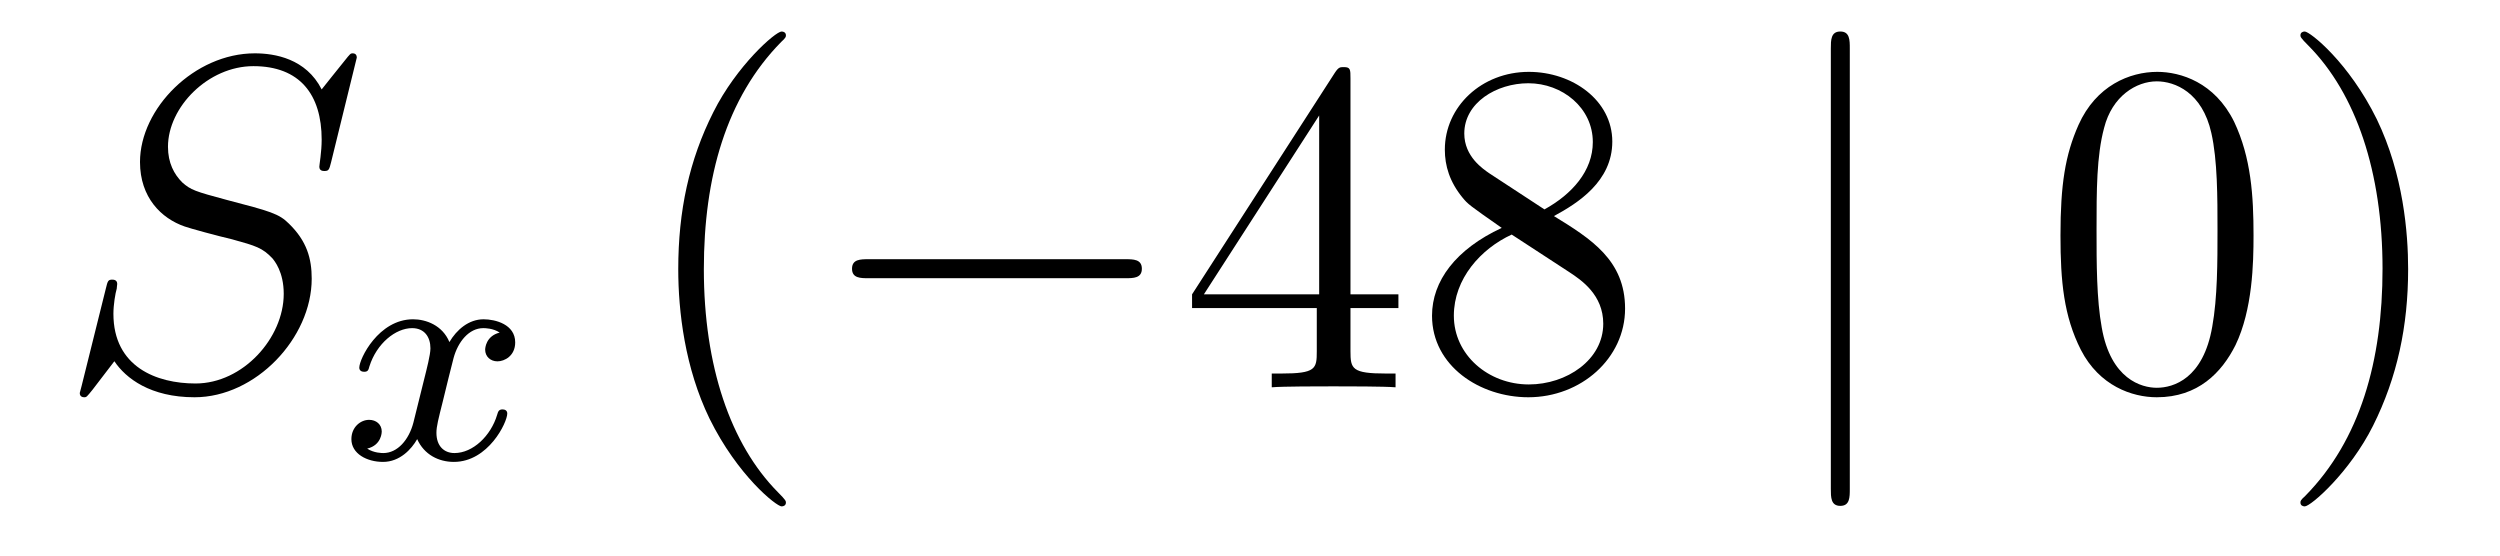
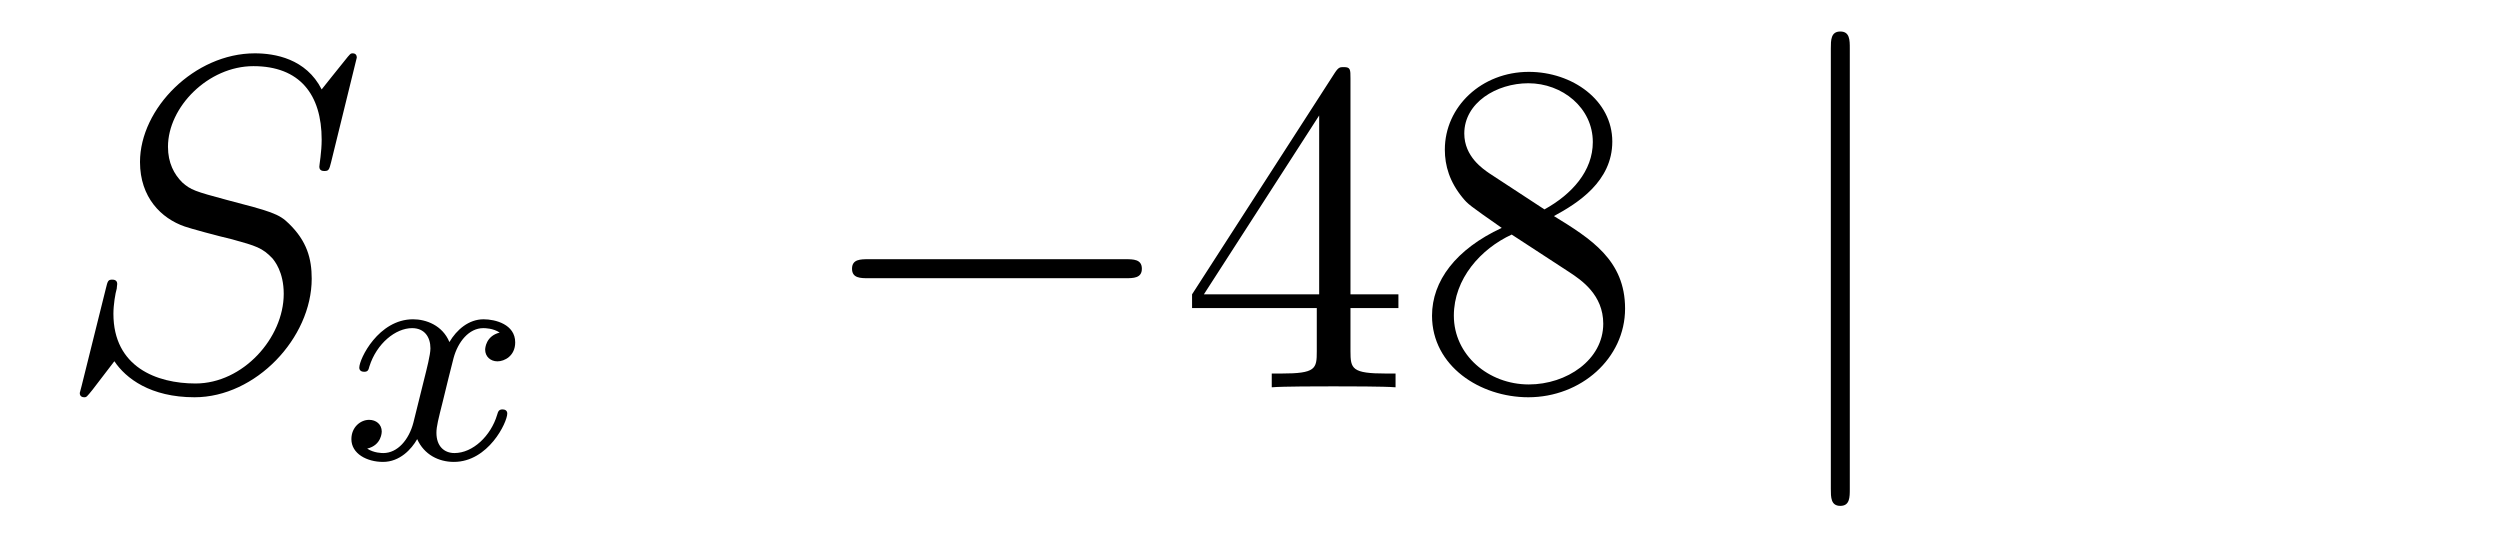
<svg xmlns="http://www.w3.org/2000/svg" height="14pt" version="1.1" viewBox="0 -14 63 14" width="63pt">
  <g id="page1">
    <g transform="matrix(1 0 0 1 -127 650)">
      <path d="M135.991 -662.548C135.991 -662.656 135.907 -662.656 135.883 -662.656C135.835 -662.656 135.823 -662.644 135.68 -662.464C135.608 -662.381 135.118 -661.759 135.106 -661.747C134.712 -662.524 133.923 -662.656 133.421 -662.656C131.903 -662.656 130.528 -661.269 130.528 -659.918C130.528 -659.022 131.066 -658.496 131.652 -658.293C131.783 -658.245 132.488 -658.053 132.847 -657.97C133.457 -657.802 133.612 -657.754 133.863 -657.492C133.911 -657.432 134.15 -657.157 134.15 -656.595C134.15 -655.483 133.122 -654.336 131.927 -654.336C130.946 -654.336 129.858 -654.754 129.858 -656.093C129.858 -656.32 129.906 -656.607 129.942 -656.727C129.942 -656.762 129.954 -656.822 129.954 -656.846C129.954 -656.894 129.93 -656.953 129.834 -656.953C129.727 -656.953 129.715 -656.93 129.667 -656.727L129.057 -654.276C129.057 -654.264 129.01 -654.108 129.01 -654.097C129.01 -653.989 129.105 -653.989 129.129 -653.989C129.177 -653.989 129.189 -654.001 129.333 -654.18L129.882 -654.897C130.169 -654.467 130.791 -653.989 131.903 -653.989C133.445 -653.989 134.855 -655.483 134.855 -656.977C134.855 -657.48 134.736 -657.922 134.281 -658.364C134.03 -658.615 133.815 -658.675 132.715 -658.962C131.914 -659.177 131.807 -659.213 131.592 -659.404C131.388 -659.607 131.233 -659.894 131.233 -660.301C131.233 -661.305 132.249 -662.333 133.385 -662.333C134.556 -662.333 135.106 -661.616 135.106 -660.48C135.106 -660.169 135.047 -659.847 135.047 -659.799C135.047 -659.691 135.142 -659.691 135.178 -659.691C135.286 -659.691 135.297 -659.727 135.345 -659.918L135.991 -662.548Z" fill-rule="evenodd" />
      <path d="M139.592 -655.619C139.242 -655.532 139.226 -655.221 139.226 -655.189C139.226 -655.014 139.361 -654.894 139.536 -654.894C139.712 -654.894 139.983 -655.03 139.983 -655.372C139.983 -655.827 139.481 -655.954 139.186 -655.954C138.811 -655.954 138.508 -655.691 138.325 -655.38C138.15 -655.803 137.736 -655.954 137.409 -655.954C136.54 -655.954 136.054 -654.958 136.054 -654.735C136.054 -654.663 136.11 -654.631 136.174 -654.631C136.269 -654.631 136.285 -654.671 136.309 -654.767C136.493 -655.348 136.971 -655.731 137.385 -655.731C137.696 -655.731 137.847 -655.508 137.847 -655.221C137.847 -655.062 137.752 -654.695 137.688 -654.44C137.632 -654.209 137.457 -653.5 137.417 -653.348C137.305 -652.918 137.018 -652.583 136.66 -652.583C136.628 -652.583 136.421 -652.583 136.253 -652.695C136.62 -652.782 136.62 -653.117 136.62 -653.125C136.62 -653.308 136.477 -653.42 136.301 -653.42C136.086 -653.42 135.855 -653.237 135.855 -652.934C135.855 -652.567 136.245 -652.36 136.652 -652.36C137.074 -652.36 137.369 -652.679 137.513 -652.934C137.688 -652.543 138.054 -652.36 138.437 -652.36C139.305 -652.36 139.783 -653.356 139.783 -653.579C139.783 -653.659 139.72 -653.683 139.664 -653.683C139.568 -653.683 139.552 -653.627 139.528 -653.547C139.369 -653.014 138.915 -652.583 138.453 -652.583C138.19 -652.583 137.998 -652.759 137.998 -653.093C137.998 -653.253 138.046 -653.436 138.158 -653.882C138.214 -654.121 138.389 -654.822 138.429 -654.974C138.54 -655.388 138.819 -655.731 139.178 -655.731C139.218 -655.731 139.425 -655.731 139.592 -655.619Z" fill-rule="evenodd" />
-       <path d="M146.805 -651.335C146.805 -651.371 146.805 -651.395 146.602 -651.598C145.407 -652.806 144.737 -654.778 144.737 -657.217C144.737 -659.536 145.299 -661.532 146.686 -662.943C146.805 -663.05 146.805 -663.074 146.805 -663.11C146.805 -663.182 146.745 -663.206 146.697 -663.206C146.542 -663.206 145.562 -662.345 144.976 -661.173C144.367 -659.966 144.092 -658.687 144.092 -657.217C144.092 -656.152 144.259 -654.73 144.88 -653.451C145.586 -652.017 146.566 -651.239 146.697 -651.239C146.745 -651.239 146.805 -651.263 146.805 -651.335Z" fill-rule="evenodd" />
      <path d="M155.356 -656.989C155.559 -656.989 155.775 -656.989 155.775 -657.228C155.775 -657.468 155.559 -657.468 155.356 -657.468H148.889C148.686 -657.468 148.471 -657.468 148.471 -657.228C148.471 -656.989 148.686 -656.989 148.889 -656.989H155.356Z" fill-rule="evenodd" />
      <path d="M161.032 -662.022C161.032 -662.249 161.032 -662.309 160.865 -662.309C160.769 -662.309 160.733 -662.309 160.638 -662.166L157.04 -656.583V-656.236H160.183V-655.148C160.183 -654.706 160.16 -654.587 159.287 -654.587H159.048V-654.24C159.323 -654.264 160.267 -654.264 160.602 -654.264S161.893 -654.264 162.168 -654.24V-654.587H161.929C161.068 -654.587 161.032 -654.706 161.032 -655.148V-656.236H162.24V-656.583H161.032V-662.022ZM160.243 -661.09V-656.583H157.338L160.243 -661.09ZM166.159 -658.555C166.757 -658.878 167.63 -659.428 167.63 -660.432C167.63 -661.472 166.625 -662.189 165.526 -662.189C164.342 -662.189 163.41 -661.317 163.41 -660.229C163.41 -659.823 163.529 -659.416 163.864 -659.01C163.996 -658.854 164.007 -658.842 164.844 -658.257C163.685 -657.719 163.087 -656.918 163.087 -656.045C163.087 -654.778 164.294 -653.989 165.514 -653.989C166.841 -653.989 167.952 -654.969 167.952 -656.224C167.952 -657.444 167.091 -657.982 166.159 -658.555ZM164.533 -659.631C164.378 -659.739 163.9 -660.05 163.9 -660.635C163.9 -661.413 164.713 -661.902 165.514 -661.902C166.374 -661.902 167.139 -661.281 167.139 -660.42C167.139 -659.691 166.613 -659.105 165.92 -658.723L164.533 -659.631ZM165.095 -658.089L166.542 -657.145C166.852 -656.942 167.402 -656.571 167.402 -655.842C167.402 -654.933 166.482 -654.312 165.526 -654.312C164.509 -654.312 163.637 -655.053 163.637 -656.045C163.637 -656.977 164.318 -657.731 165.095 -658.089Z" fill-rule="evenodd" />
      <path d="M173.615 -662.775C173.615 -662.99 173.615 -663.206 173.376 -663.206S173.137 -662.99 173.137 -662.775V-651.682C173.137 -651.467 173.137 -651.252 173.376 -651.252S173.615 -651.467 173.615 -651.682V-662.775Z" fill-rule="evenodd" />
-       <path d="M183.789 -658.065C183.789 -659.058 183.73 -660.026 183.299 -660.934C182.809 -661.927 181.948 -662.189 181.363 -662.189C180.669 -662.189 179.821 -661.843 179.378 -660.851C179.044 -660.097 178.924 -659.356 178.924 -658.065C178.924 -656.906 179.008 -656.033 179.438 -655.184C179.904 -654.276 180.729 -653.989 181.351 -653.989C182.391 -653.989 182.988 -654.611 183.335 -655.304C183.766 -656.2 183.789 -657.372 183.789 -658.065ZM181.351 -654.228C180.968 -654.228 180.191 -654.443 179.964 -655.746C179.833 -656.463 179.833 -657.372 179.833 -658.209C179.833 -659.189 179.833 -660.073 180.024 -660.779C180.227 -661.58 180.837 -661.95 181.351 -661.95C181.805 -661.95 182.498 -661.675 182.726 -660.648C182.881 -659.966 182.881 -659.022 182.881 -658.209C182.881 -657.408 182.881 -656.499 182.749 -655.77C182.523 -654.455 181.769 -654.228 181.351 -654.228ZM187.685 -657.217C187.685 -658.125 187.566 -659.607 186.896 -660.994C186.191 -662.428 185.211 -663.206 185.079 -663.206C185.031 -663.206 184.971 -663.182 184.971 -663.11C184.971 -663.074 184.971 -663.05 185.175 -662.847C186.37 -661.64 187.04 -659.667 187.04 -657.228C187.04 -654.909 186.478 -652.913 185.091 -651.502C184.971 -651.395 184.971 -651.371 184.971 -651.335C184.971 -651.263 185.031 -651.239 185.079 -651.239C185.234 -651.239 186.215 -652.1 186.801 -653.272C187.41 -654.491 187.685 -655.782 187.685 -657.217Z" fill-rule="evenodd" />
    </g>
  </g>
</svg>